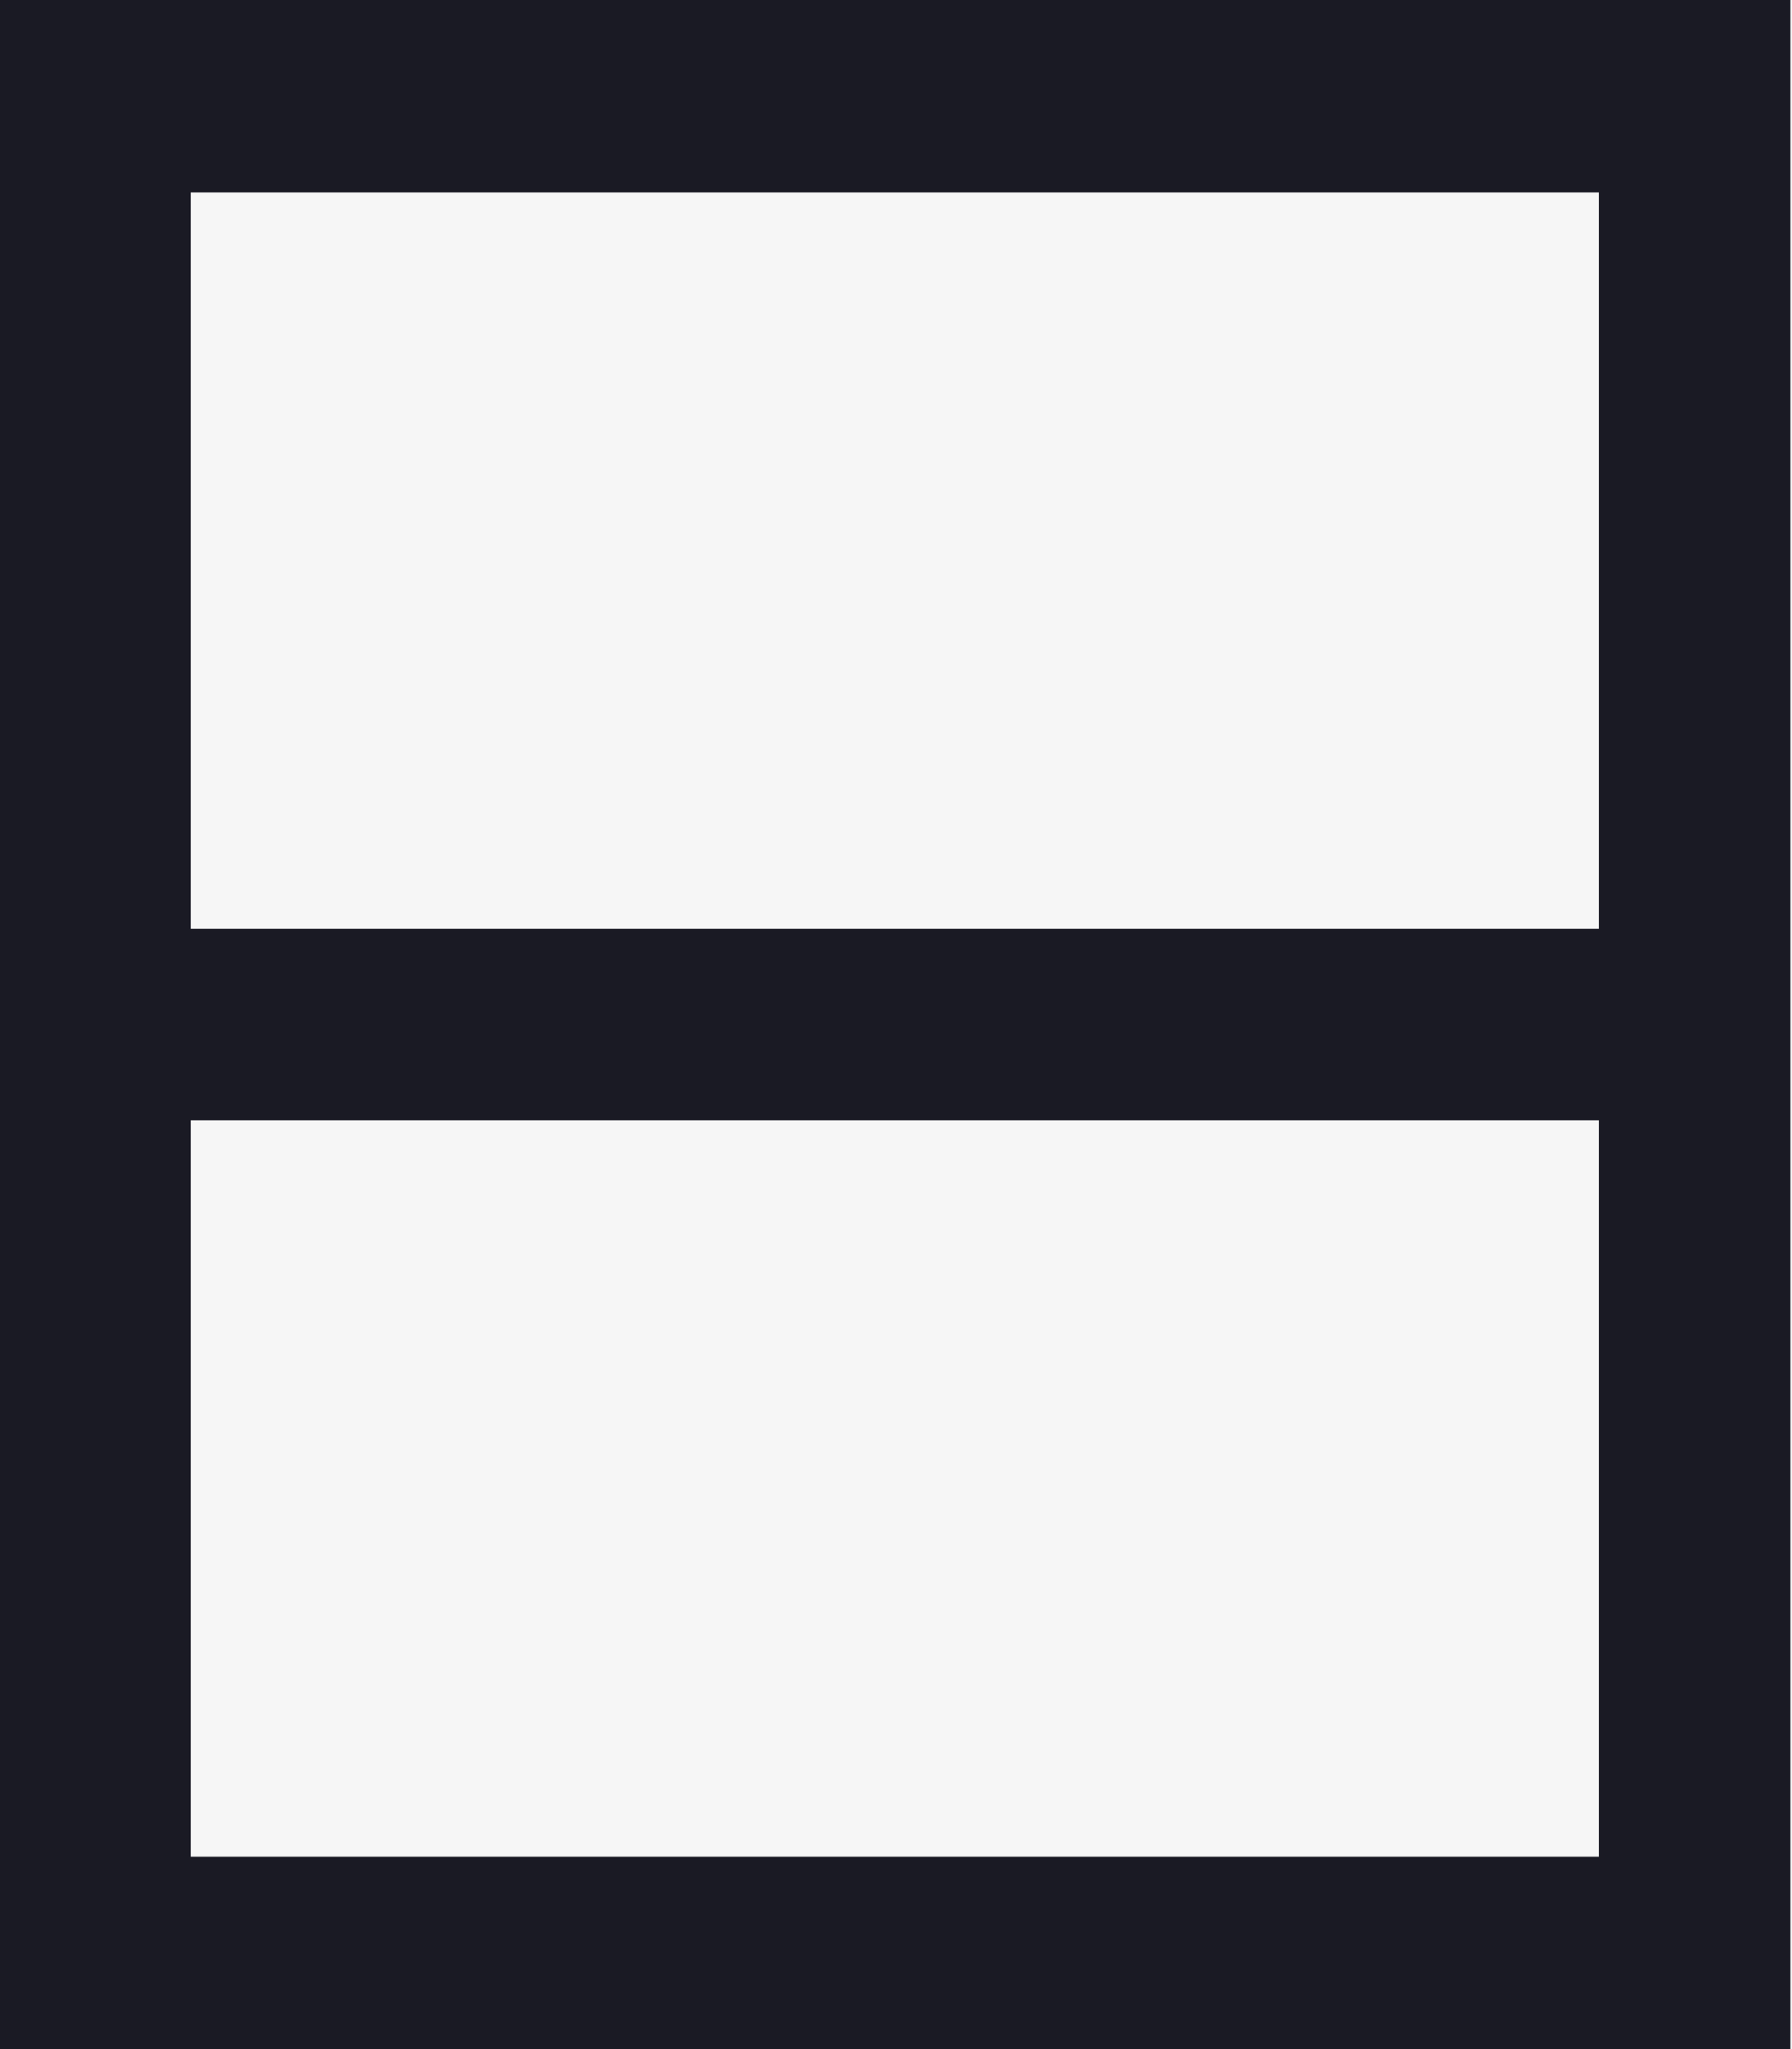
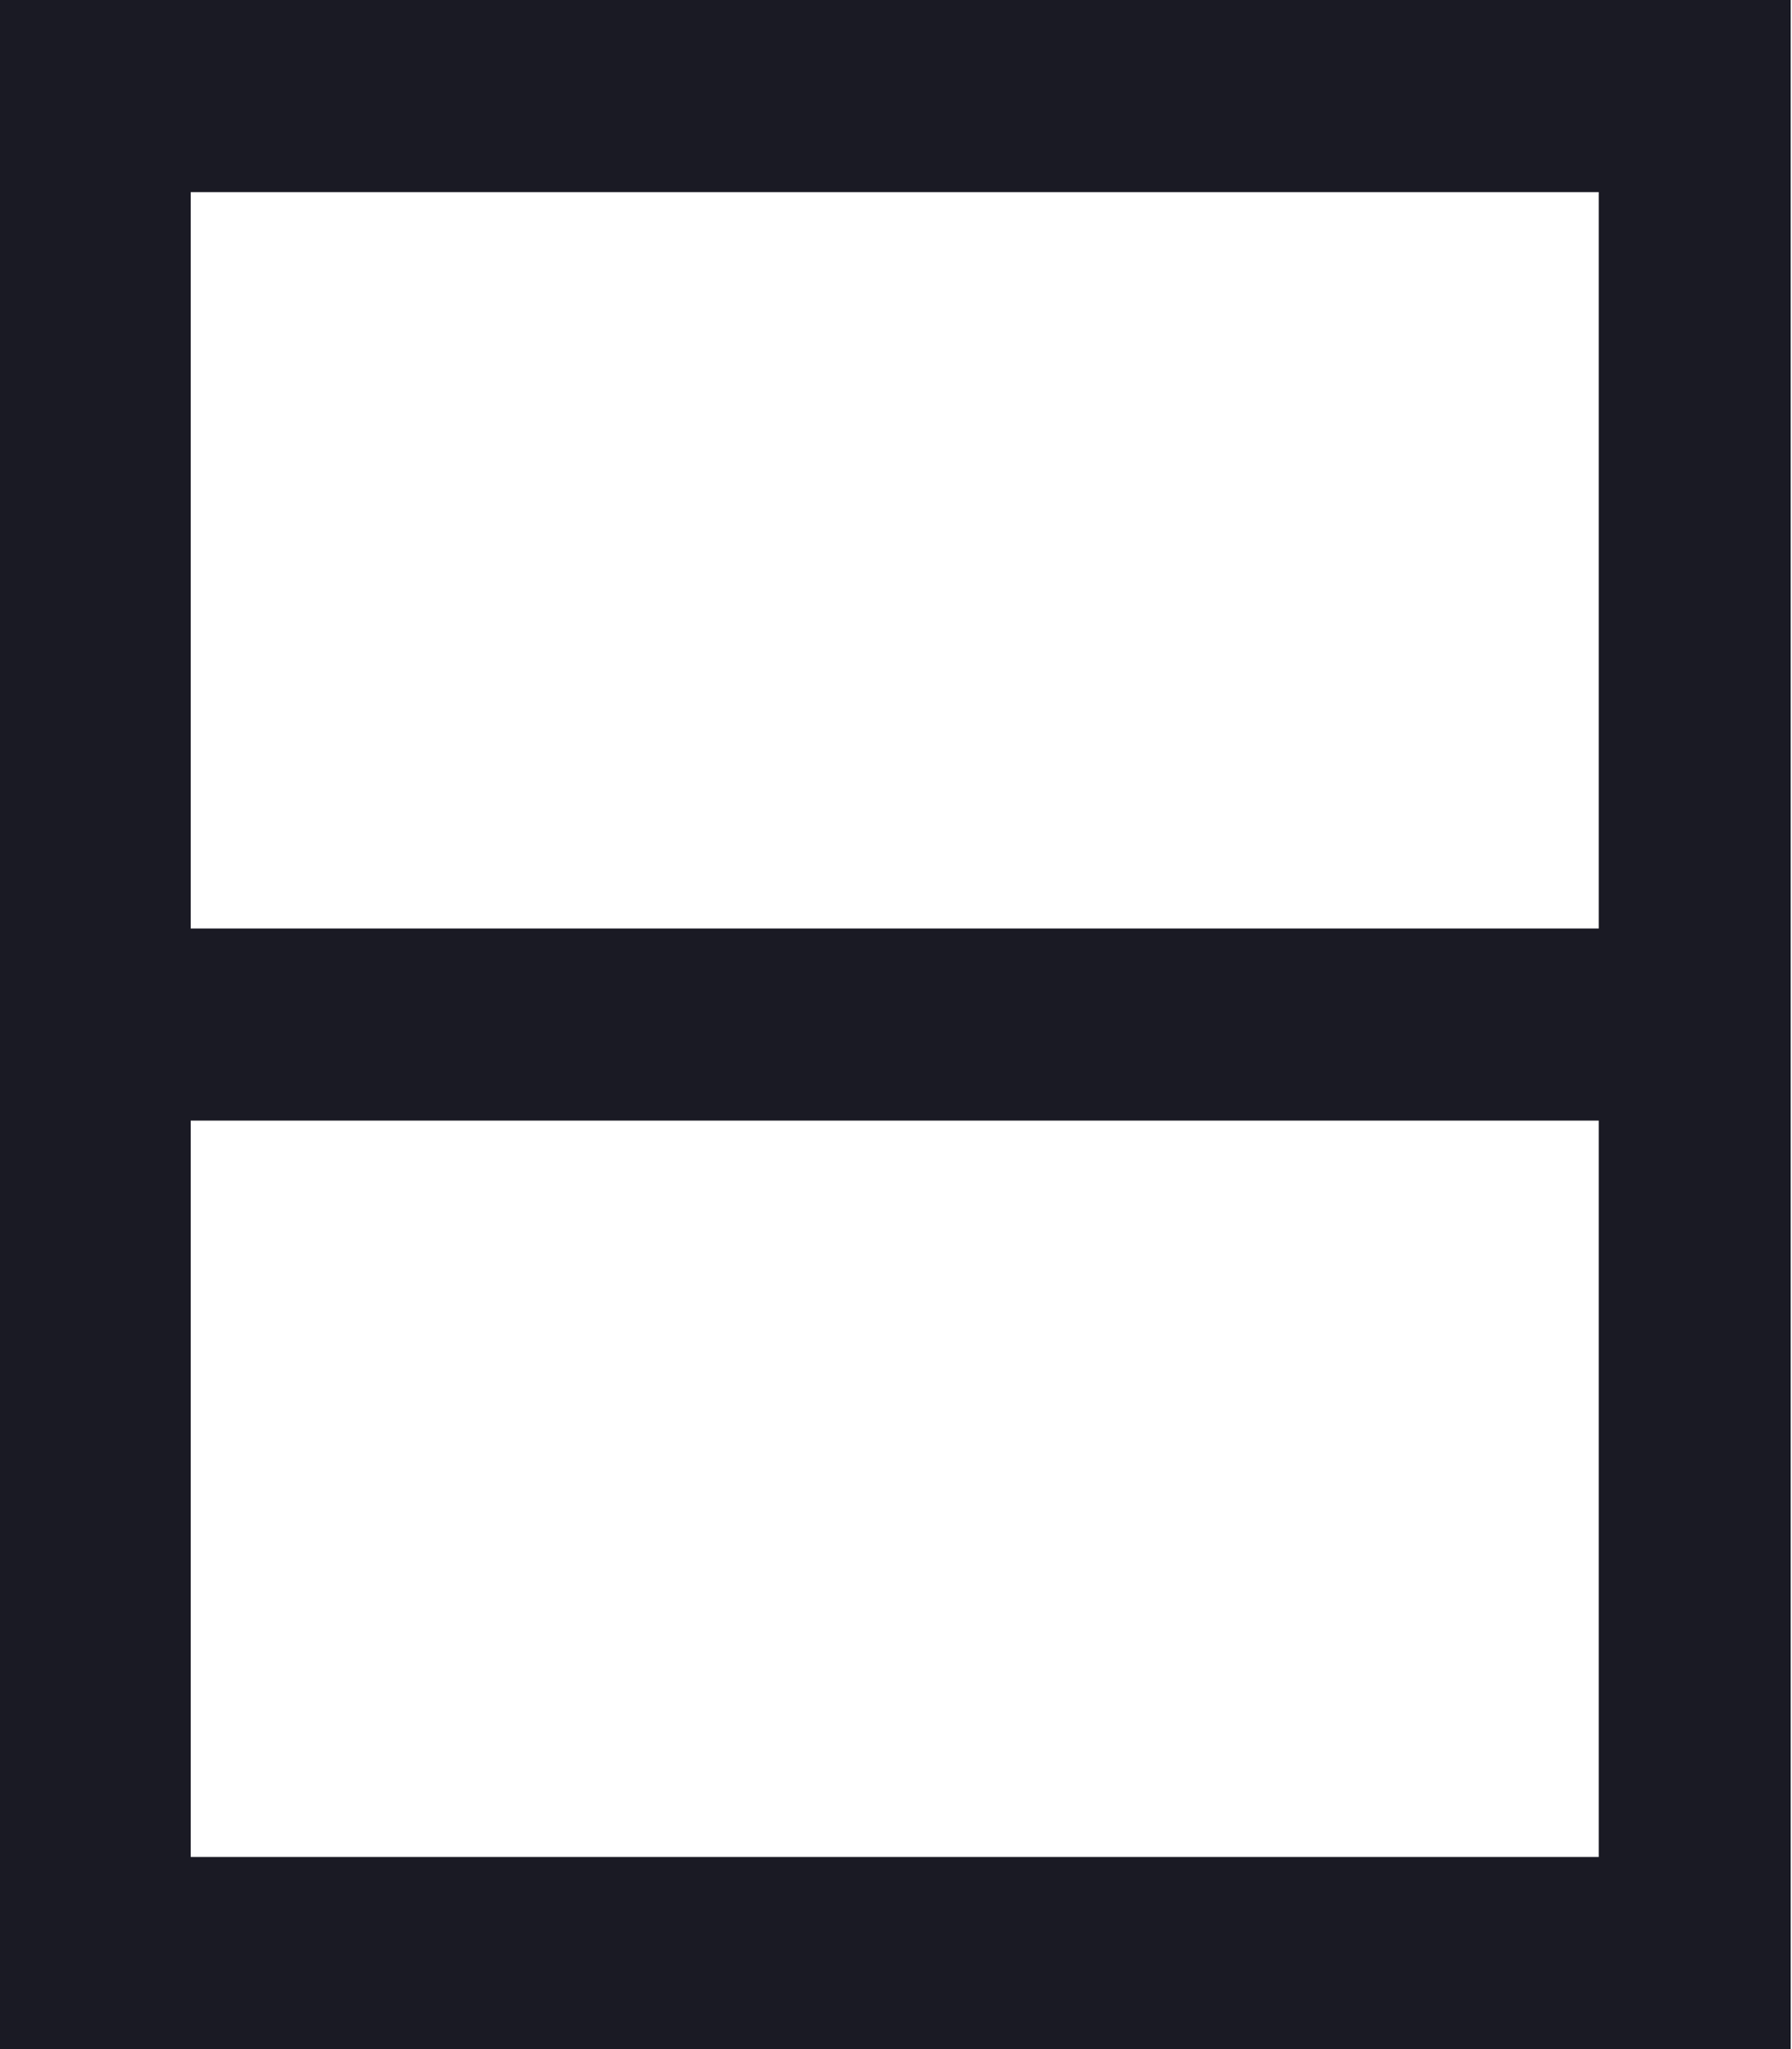
<svg xmlns="http://www.w3.org/2000/svg" id="86f6a9c0-22e2-4e52-a463-edb64f1a8591" data-name="additional 01" width="14" height="16" viewBox="0 0 14 16">
  <title>Illu03_detail07</title>
-   <rect width="14" height="16" style="fill:#f6f6f6" />
  <path d="M3078,515v16h14V515h-14Zm12.5,14.5h-11v-13h11v13Z" transform="translate(-3078.01 -515)" style="fill:#1a1a24" />
  <line x1="1" y1="8" x2="13" y2="8" style="fill:none;stroke:#1a1a24;stroke-miterlimit:10;stroke-width:1.5px" />
</svg>